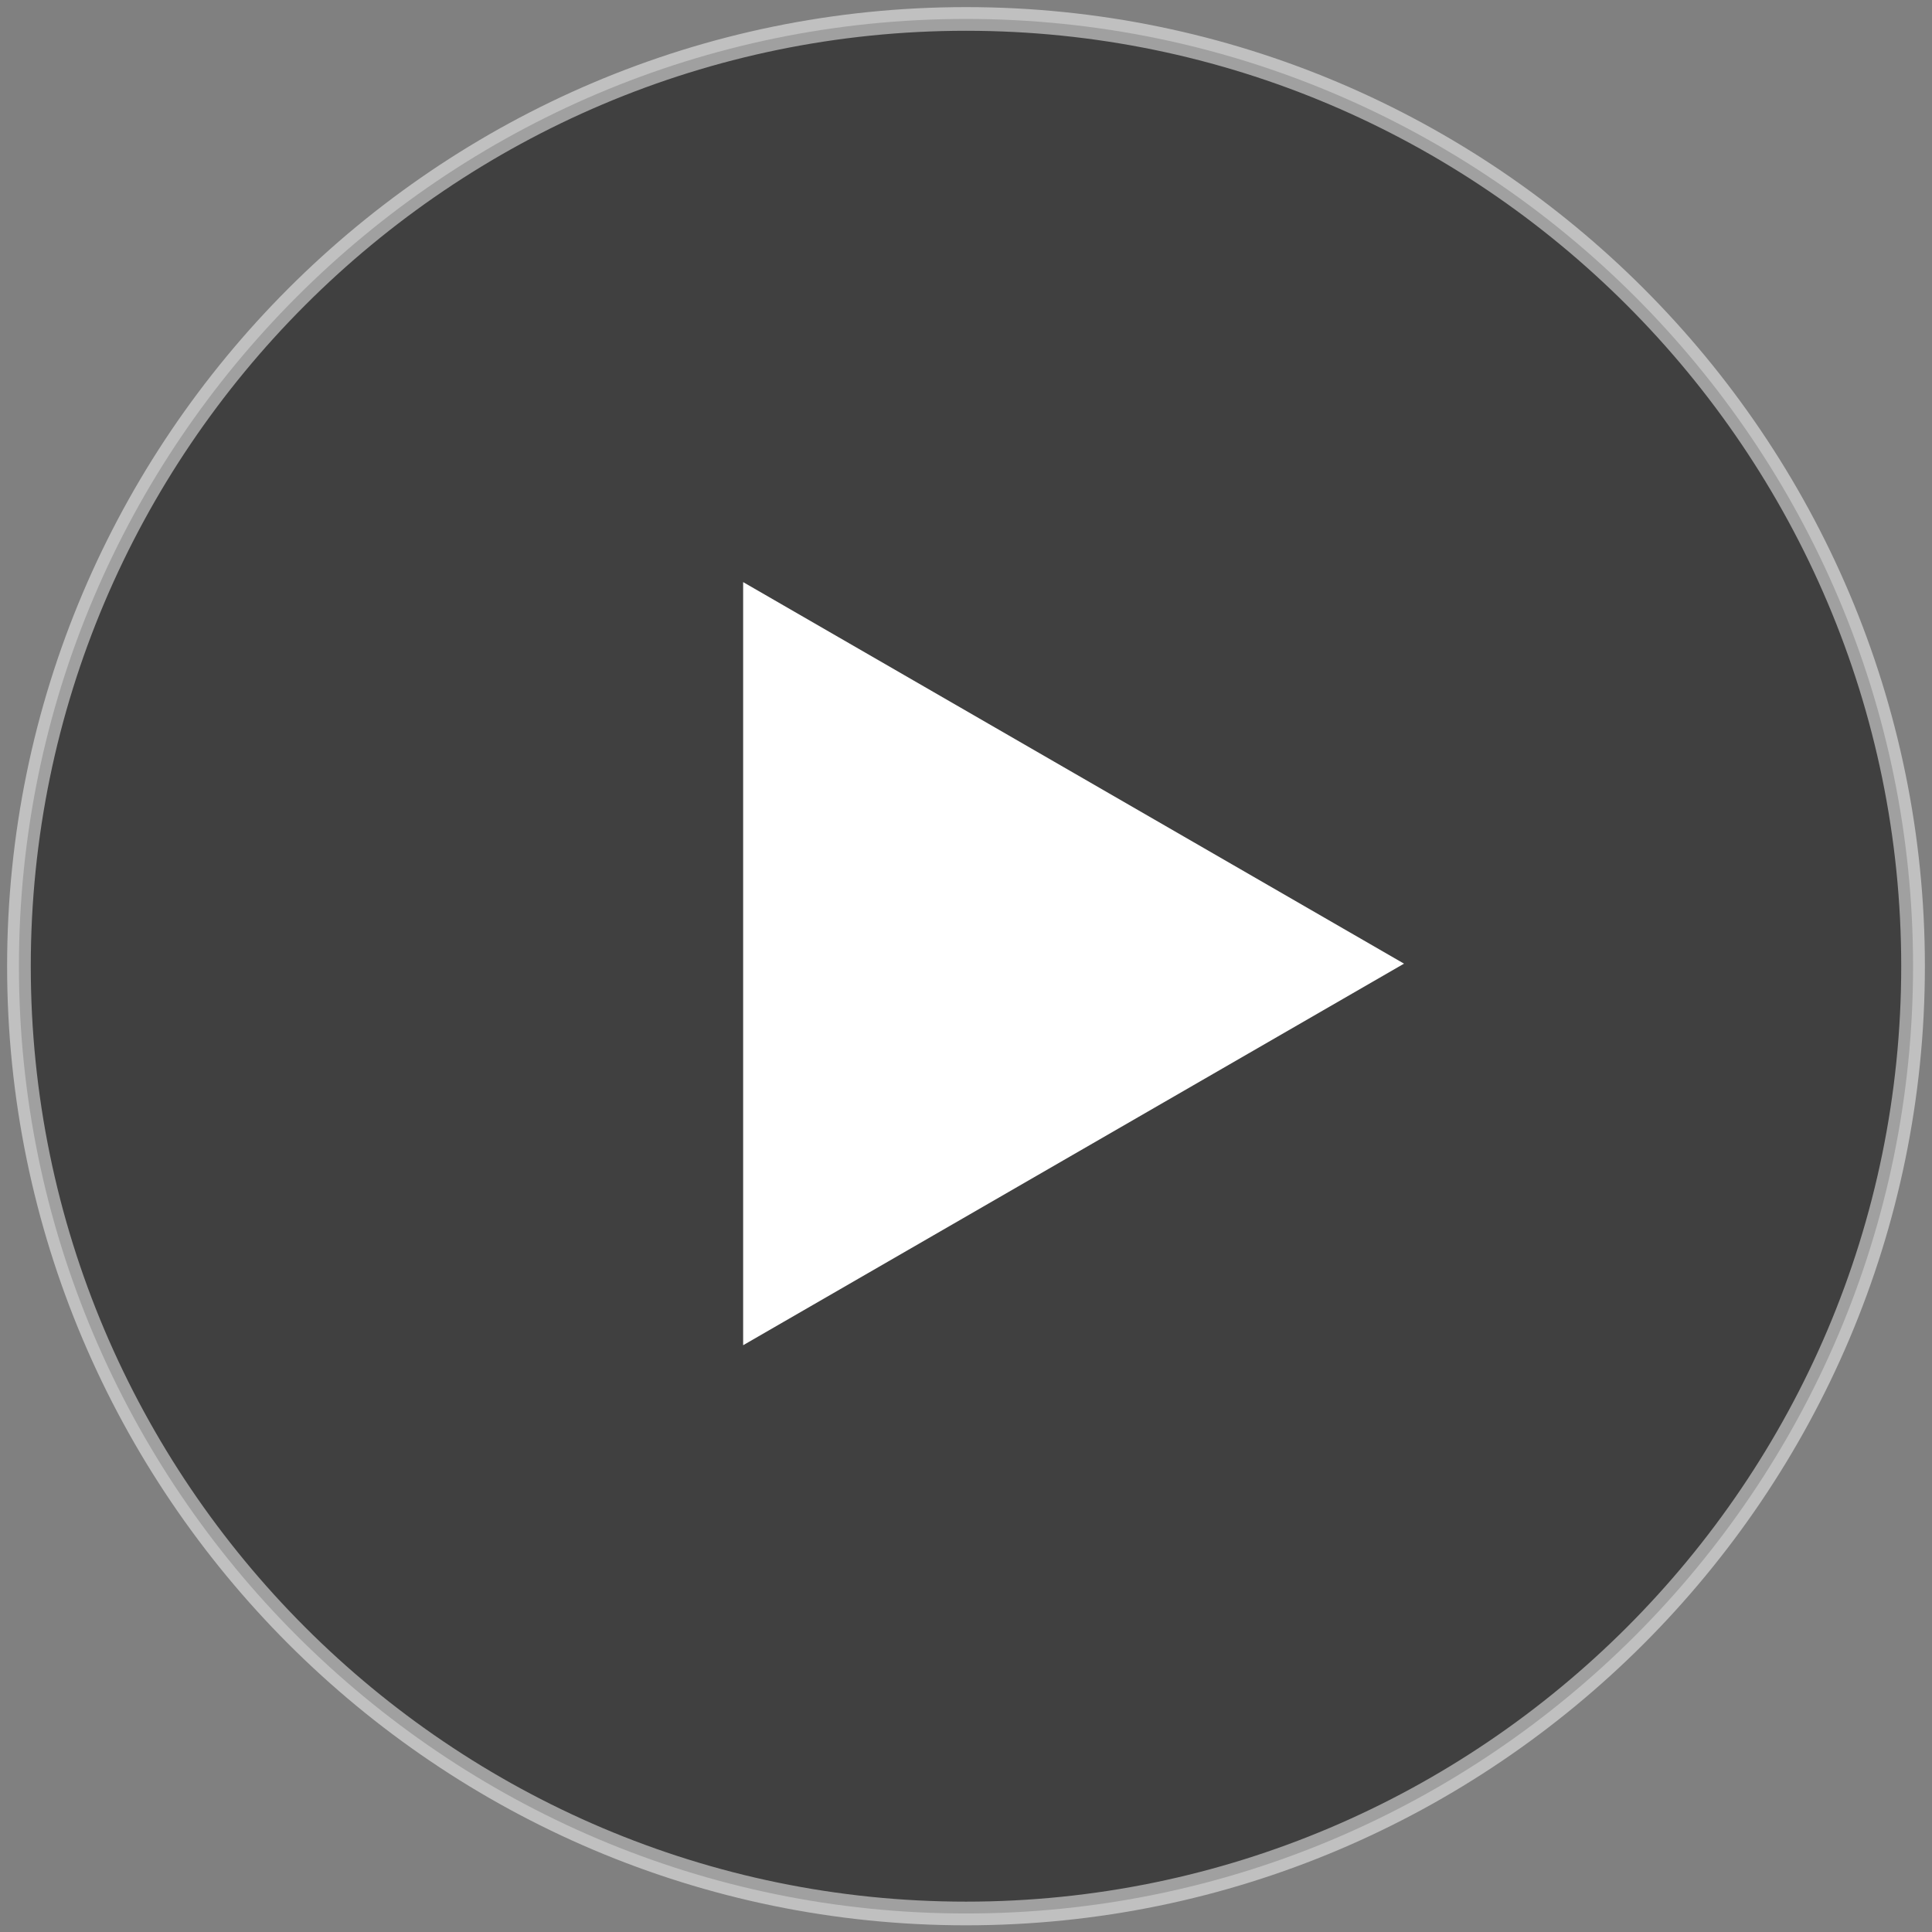
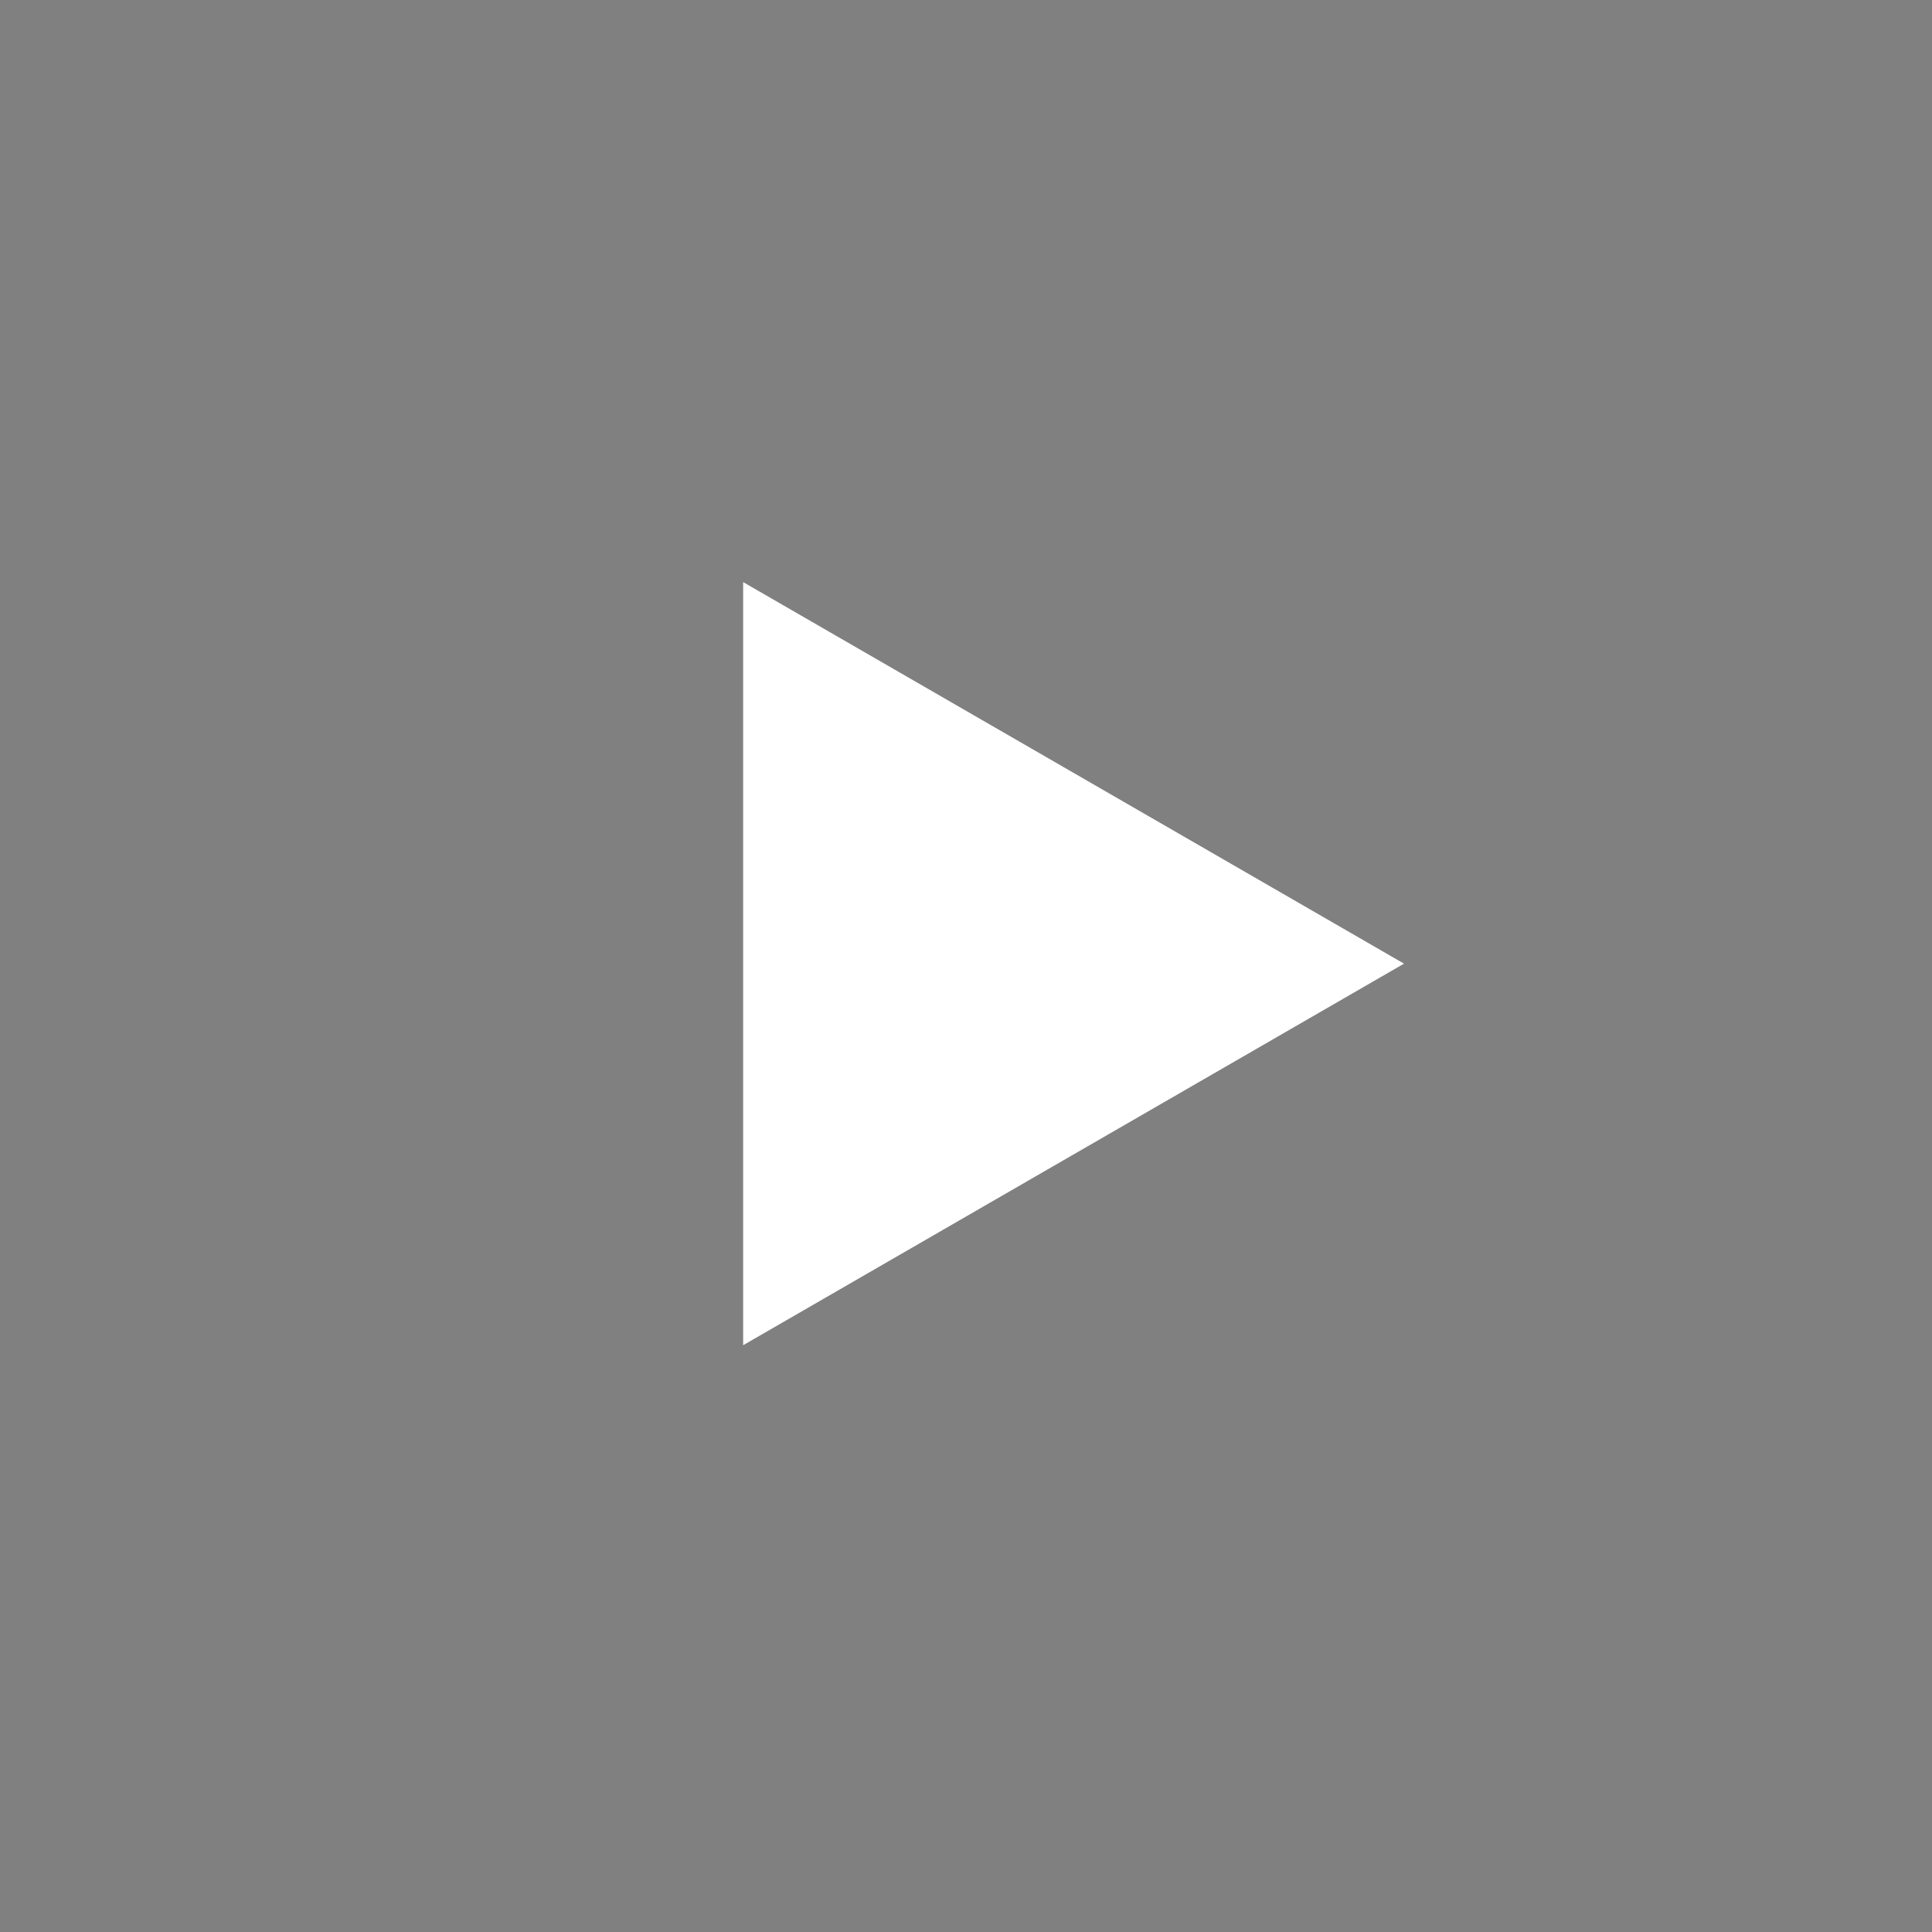
<svg xmlns="http://www.w3.org/2000/svg" width="102" height="102" viewBox="0 0 102 102" fill="none">
  <rect x="0" y="0" width="102" height="102" fill="#808080" stroke="none" />
-   <path opacity="0.5" fill-rule="evenodd" clip-rule="evenodd" d="M51 101.022C78.554 101.022 101 78.571 101 51.011C101 23.451 78.554 1 51 1C23.446 1 1 23.451 1 51.011C1 78.571 23.446 101.022 51 101.022Z" fill="black" stroke="white" stroke-width="1.25" stroke-miterlimit="22.926" stroke-linecap="round" stroke-linejoin="round" />
  <path d="M74.125 50.876L39.234 71.021L39.234 30.732L74.125 50.876Z" fill="white" />
</svg>